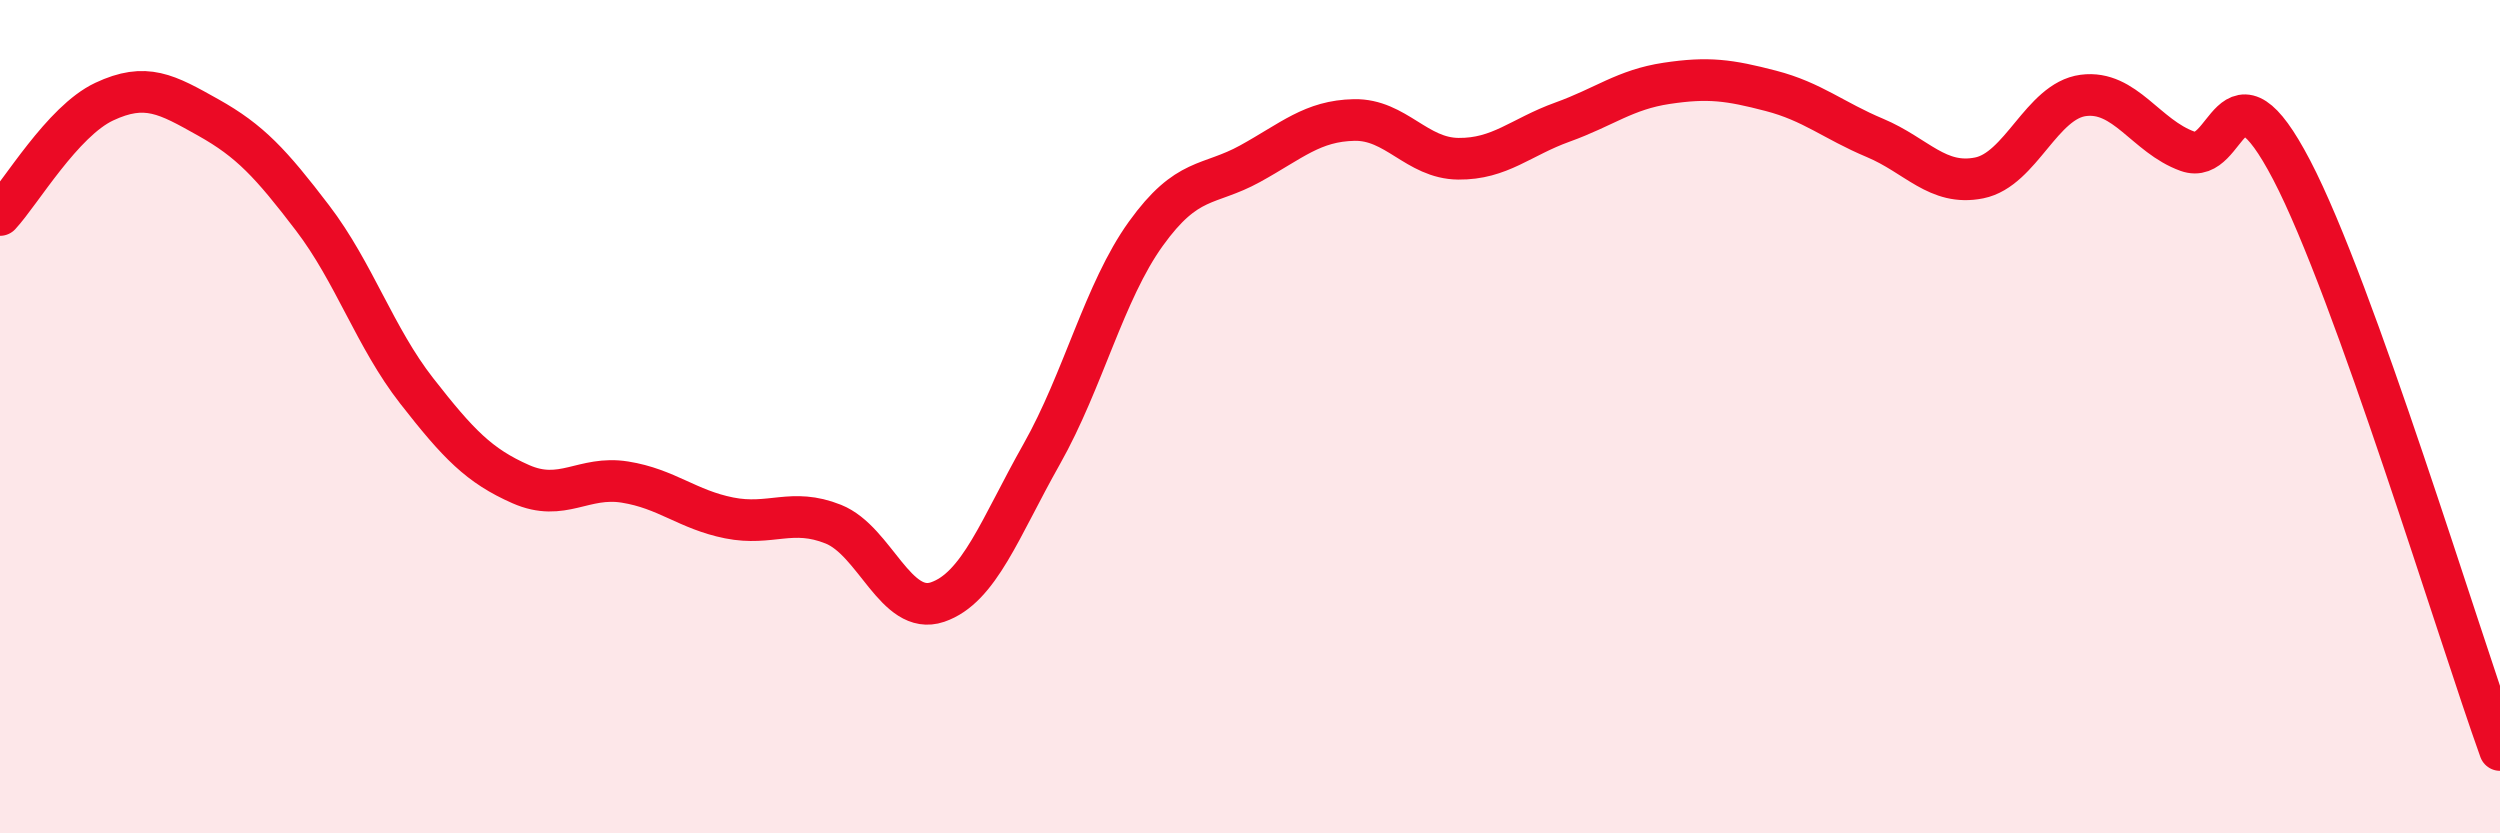
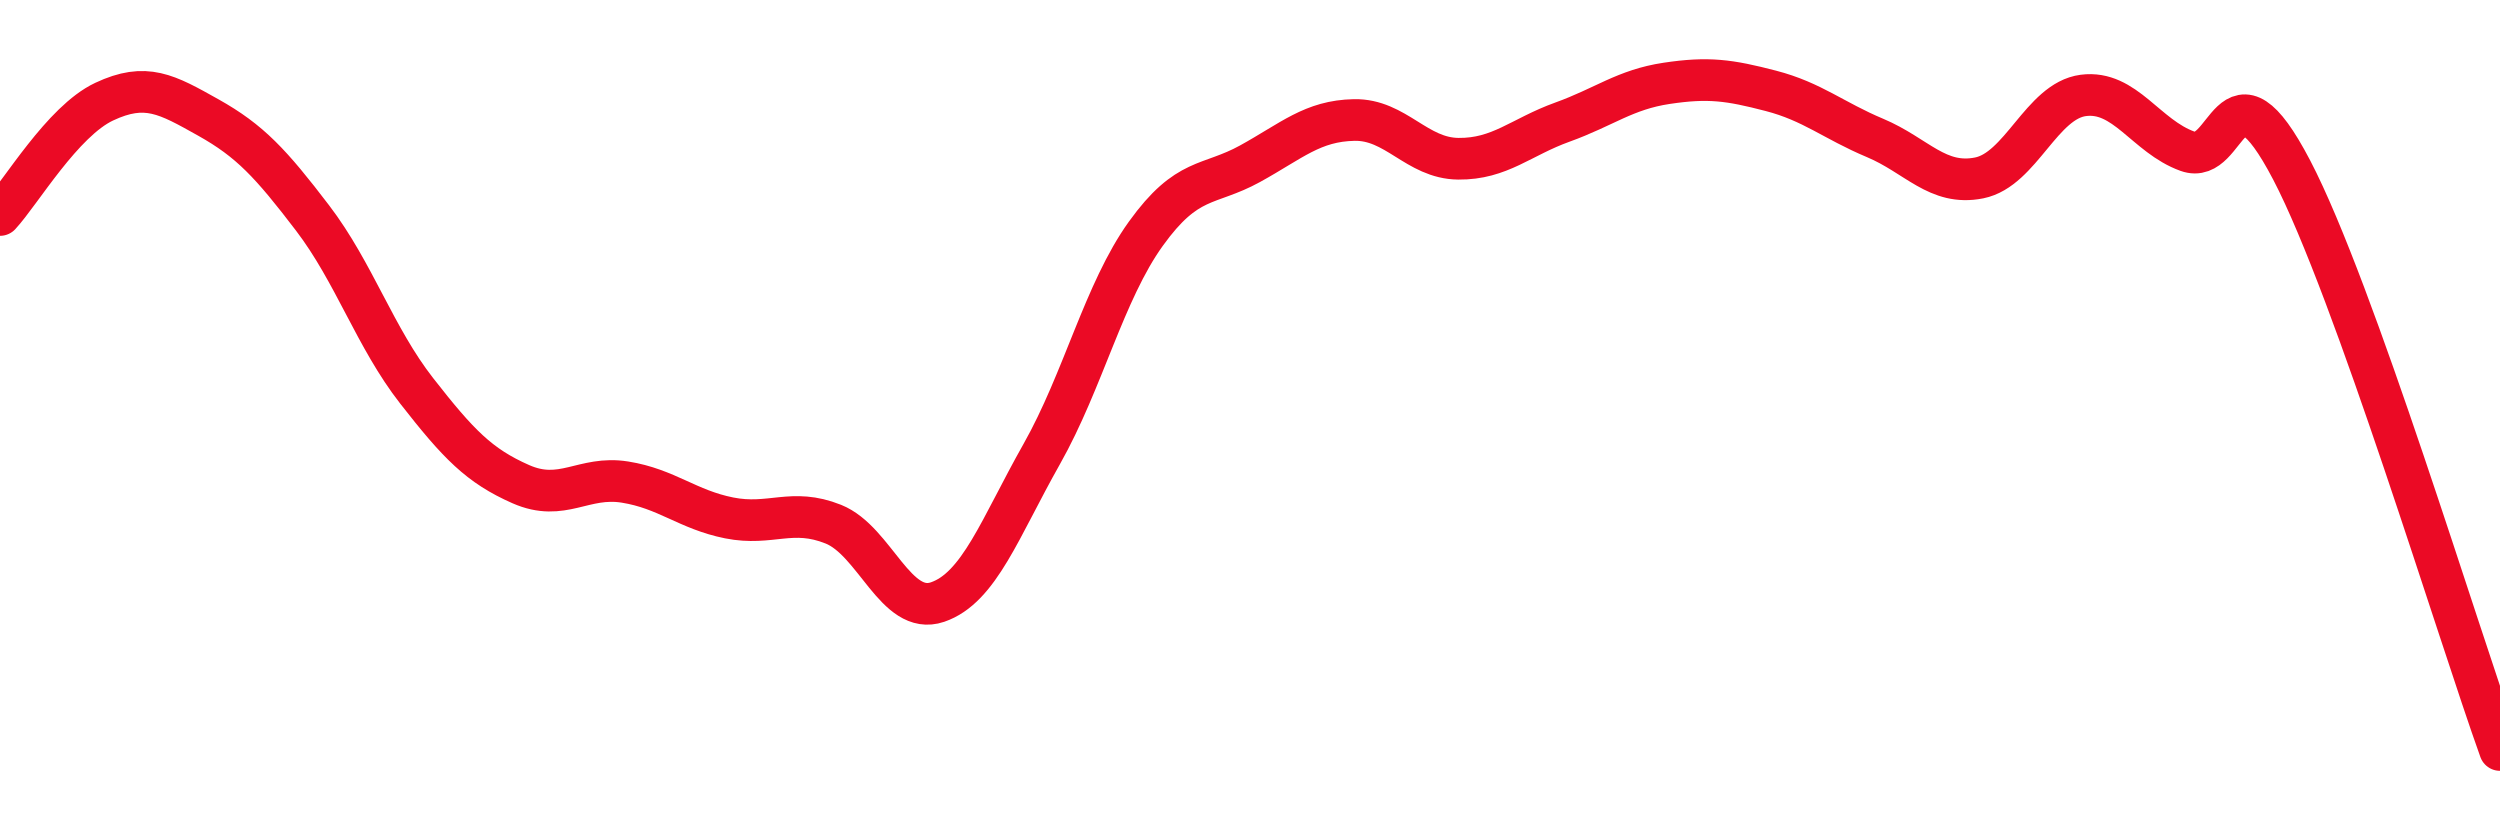
<svg xmlns="http://www.w3.org/2000/svg" width="60" height="20" viewBox="0 0 60 20">
-   <path d="M 0,5.16 C 0.5,4.62 1.5,2.91 2.5,2.44 C 3.5,1.97 4,2.26 5,2.82 C 6,3.38 6.5,3.92 7.5,5.23 C 8.5,6.54 9,8.1 10,9.38 C 11,10.66 11.5,11.18 12.5,11.62 C 13.5,12.06 14,11.41 15,11.57 C 16,11.73 16.5,12.23 17.5,12.43 C 18.5,12.63 19,12.18 20,12.58 C 21,12.98 21.5,14.79 22.5,14.45 C 23.5,14.11 24,12.67 25,10.9 C 26,9.13 26.5,7 27.5,5.61 C 28.5,4.22 29,4.48 30,3.93 C 31,3.38 31.5,2.9 32.5,2.88 C 33.5,2.86 34,3.8 35,3.81 C 36,3.82 36.5,3.29 37.5,2.93 C 38.5,2.57 39,2.15 40,2 C 41,1.85 41.5,1.92 42.5,2.18 C 43.5,2.44 44,2.89 45,3.31 C 46,3.73 46.5,4.47 47.5,4.27 C 48.5,4.07 49,2.42 50,2.29 C 51,2.16 51.5,3.27 52.5,3.63 C 53.5,3.99 53.5,1.21 55,4.08 C 56.5,6.95 59,15.22 60,18L60 20L0 20Z" fill="#EB0A25" opacity="0.1" stroke-linecap="round" stroke-linejoin="round" />
  <path d="M 0,5.16 C 0.5,4.62 1.5,2.91 2.5,2.44 C 3.5,1.97 4,2.26 5,2.82 C 6,3.38 6.5,3.92 7.5,5.23 C 8.5,6.54 9,8.1 10,9.38 C 11,10.66 11.5,11.18 12.5,11.62 C 13.5,12.06 14,11.41 15,11.57 C 16,11.73 16.5,12.23 17.5,12.43 C 18.5,12.63 19,12.18 20,12.58 C 21,12.98 21.5,14.79 22.5,14.45 C 23.5,14.11 24,12.67 25,10.9 C 26,9.13 26.5,7 27.5,5.61 C 28.5,4.22 29,4.48 30,3.93 C 31,3.38 31.5,2.9 32.5,2.88 C 33.5,2.86 34,3.8 35,3.81 C 36,3.82 36.5,3.29 37.5,2.93 C 38.5,2.57 39,2.15 40,2 C 41,1.85 41.5,1.92 42.5,2.18 C 43.5,2.44 44,2.89 45,3.31 C 46,3.73 46.5,4.47 47.5,4.27 C 48.5,4.07 49,2.42 50,2.29 C 51,2.16 51.5,3.27 52.5,3.63 C 53.5,3.99 53.5,1.21 55,4.08 C 56.5,6.95 59,15.22 60,18" stroke="#EB0A25" stroke-width="1" fill="none" stroke-linecap="round" stroke-linejoin="round" />
</svg>